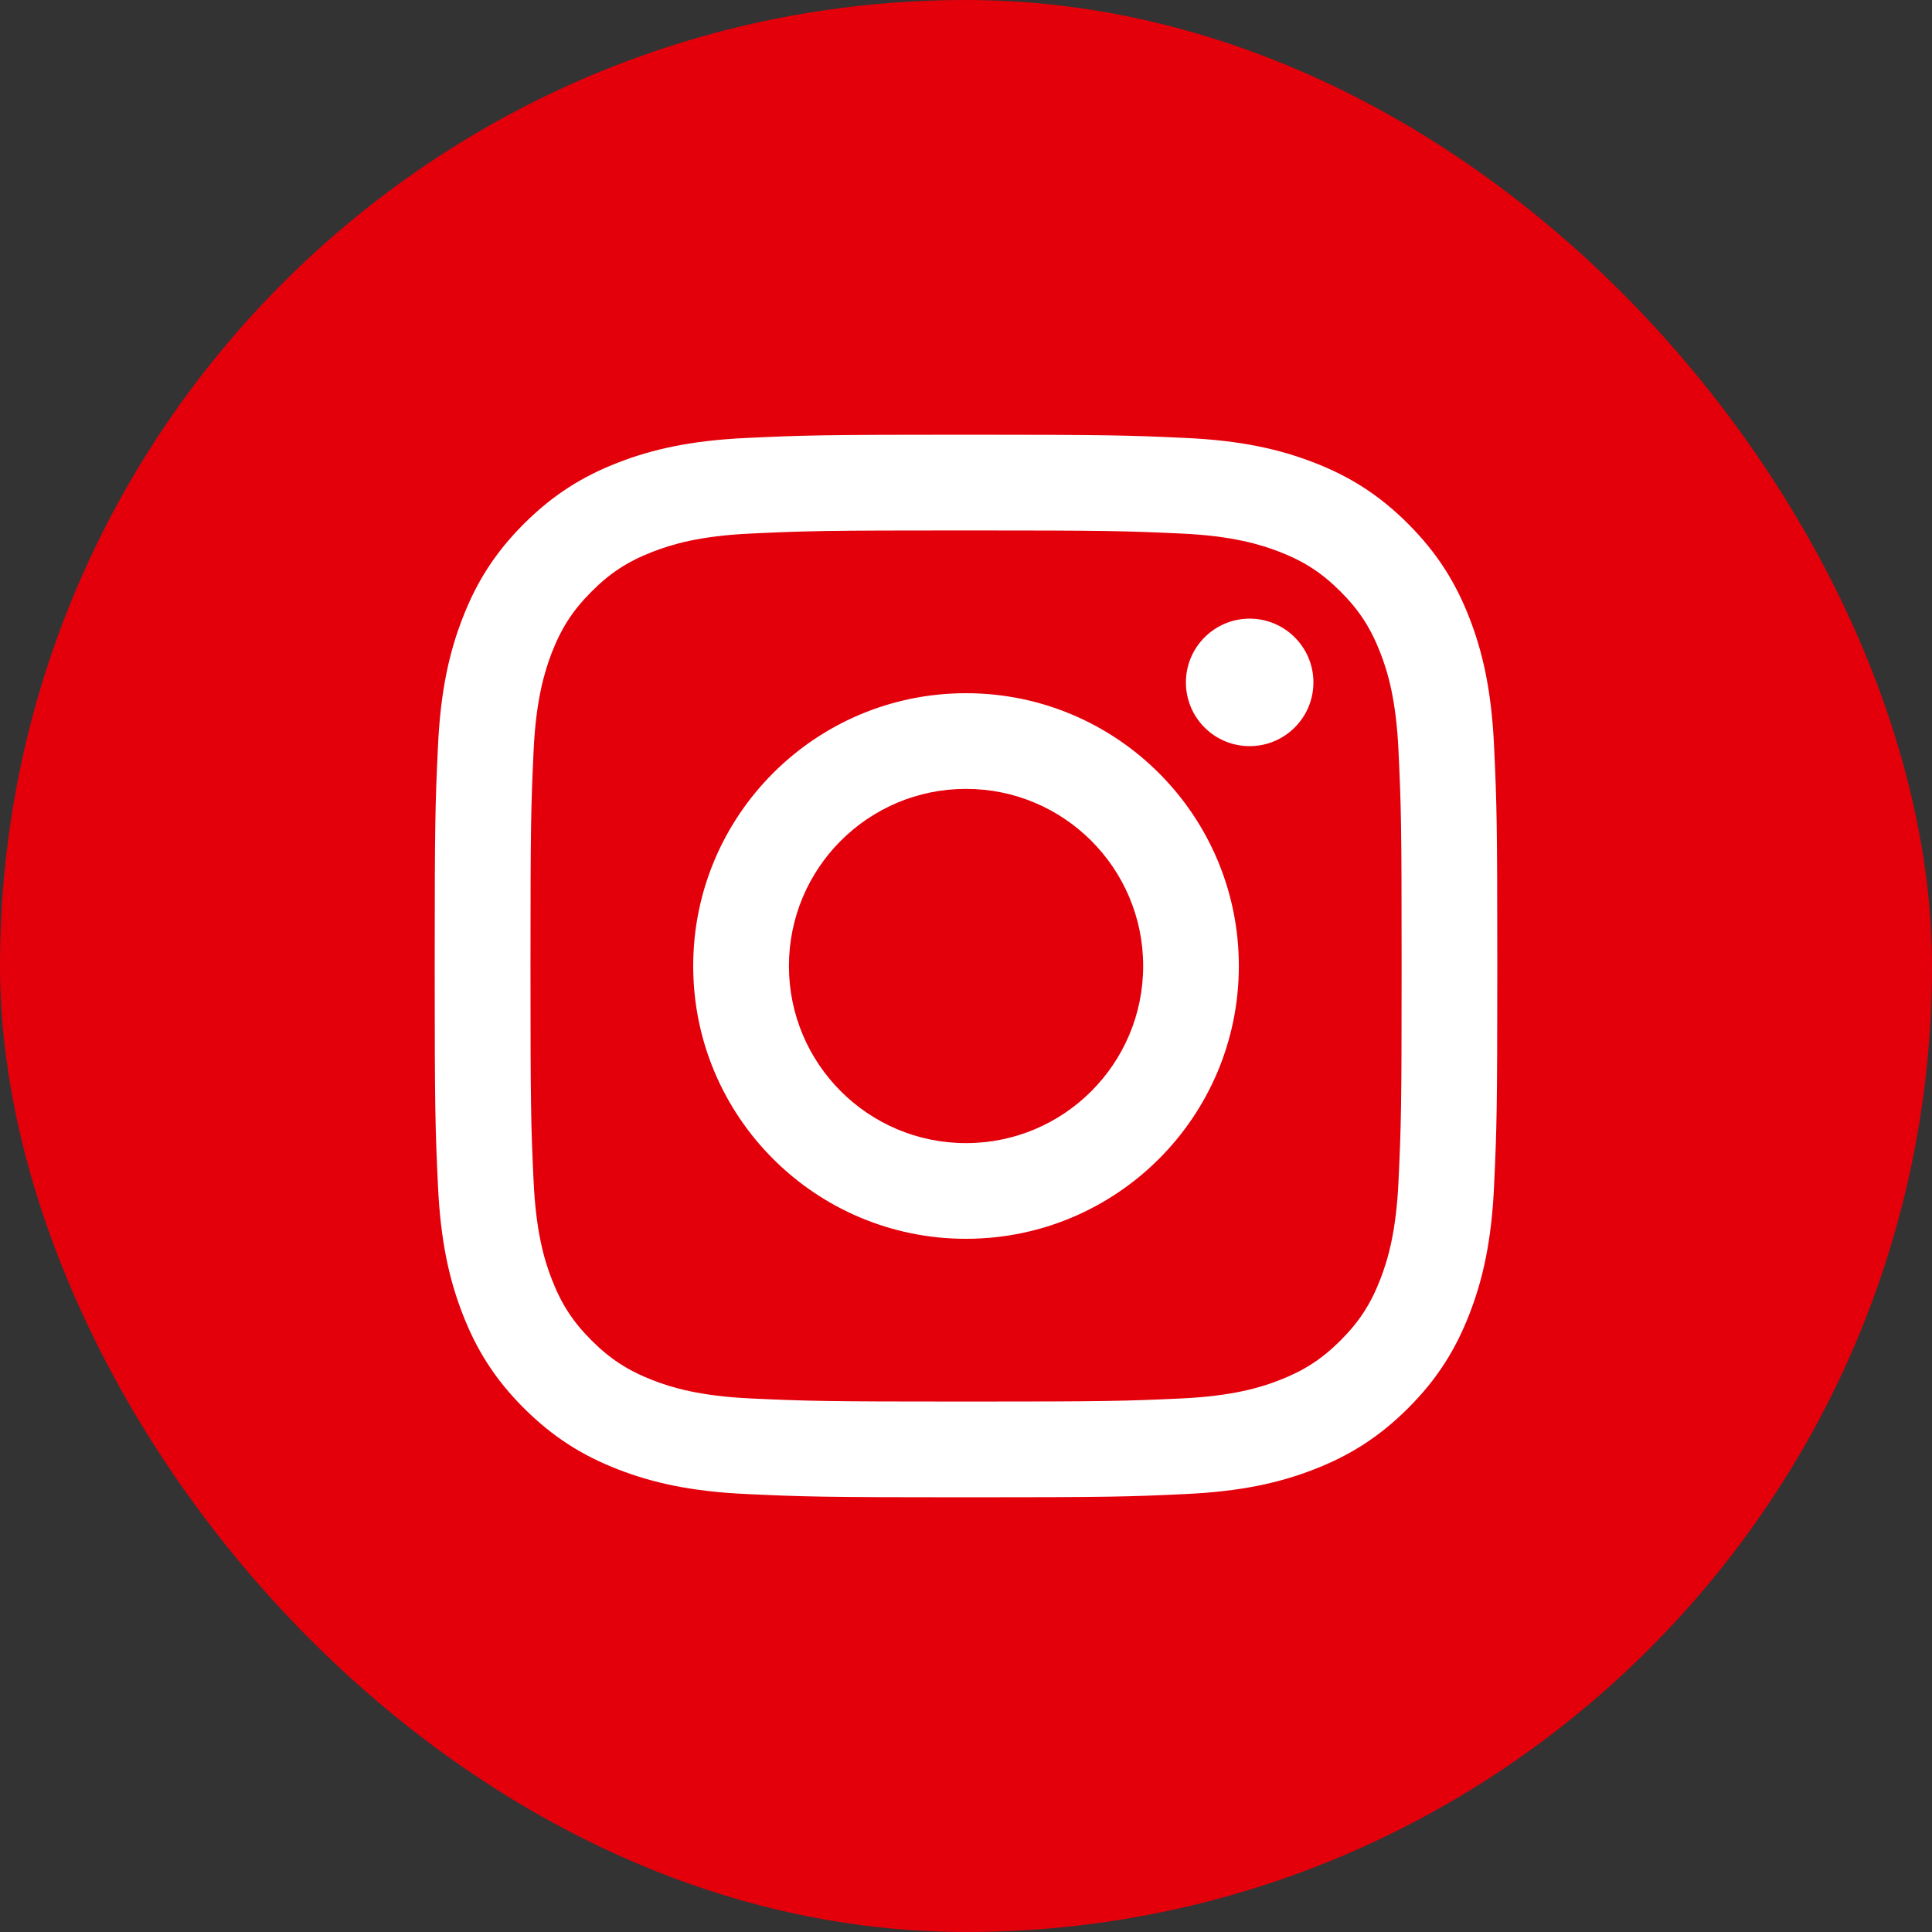
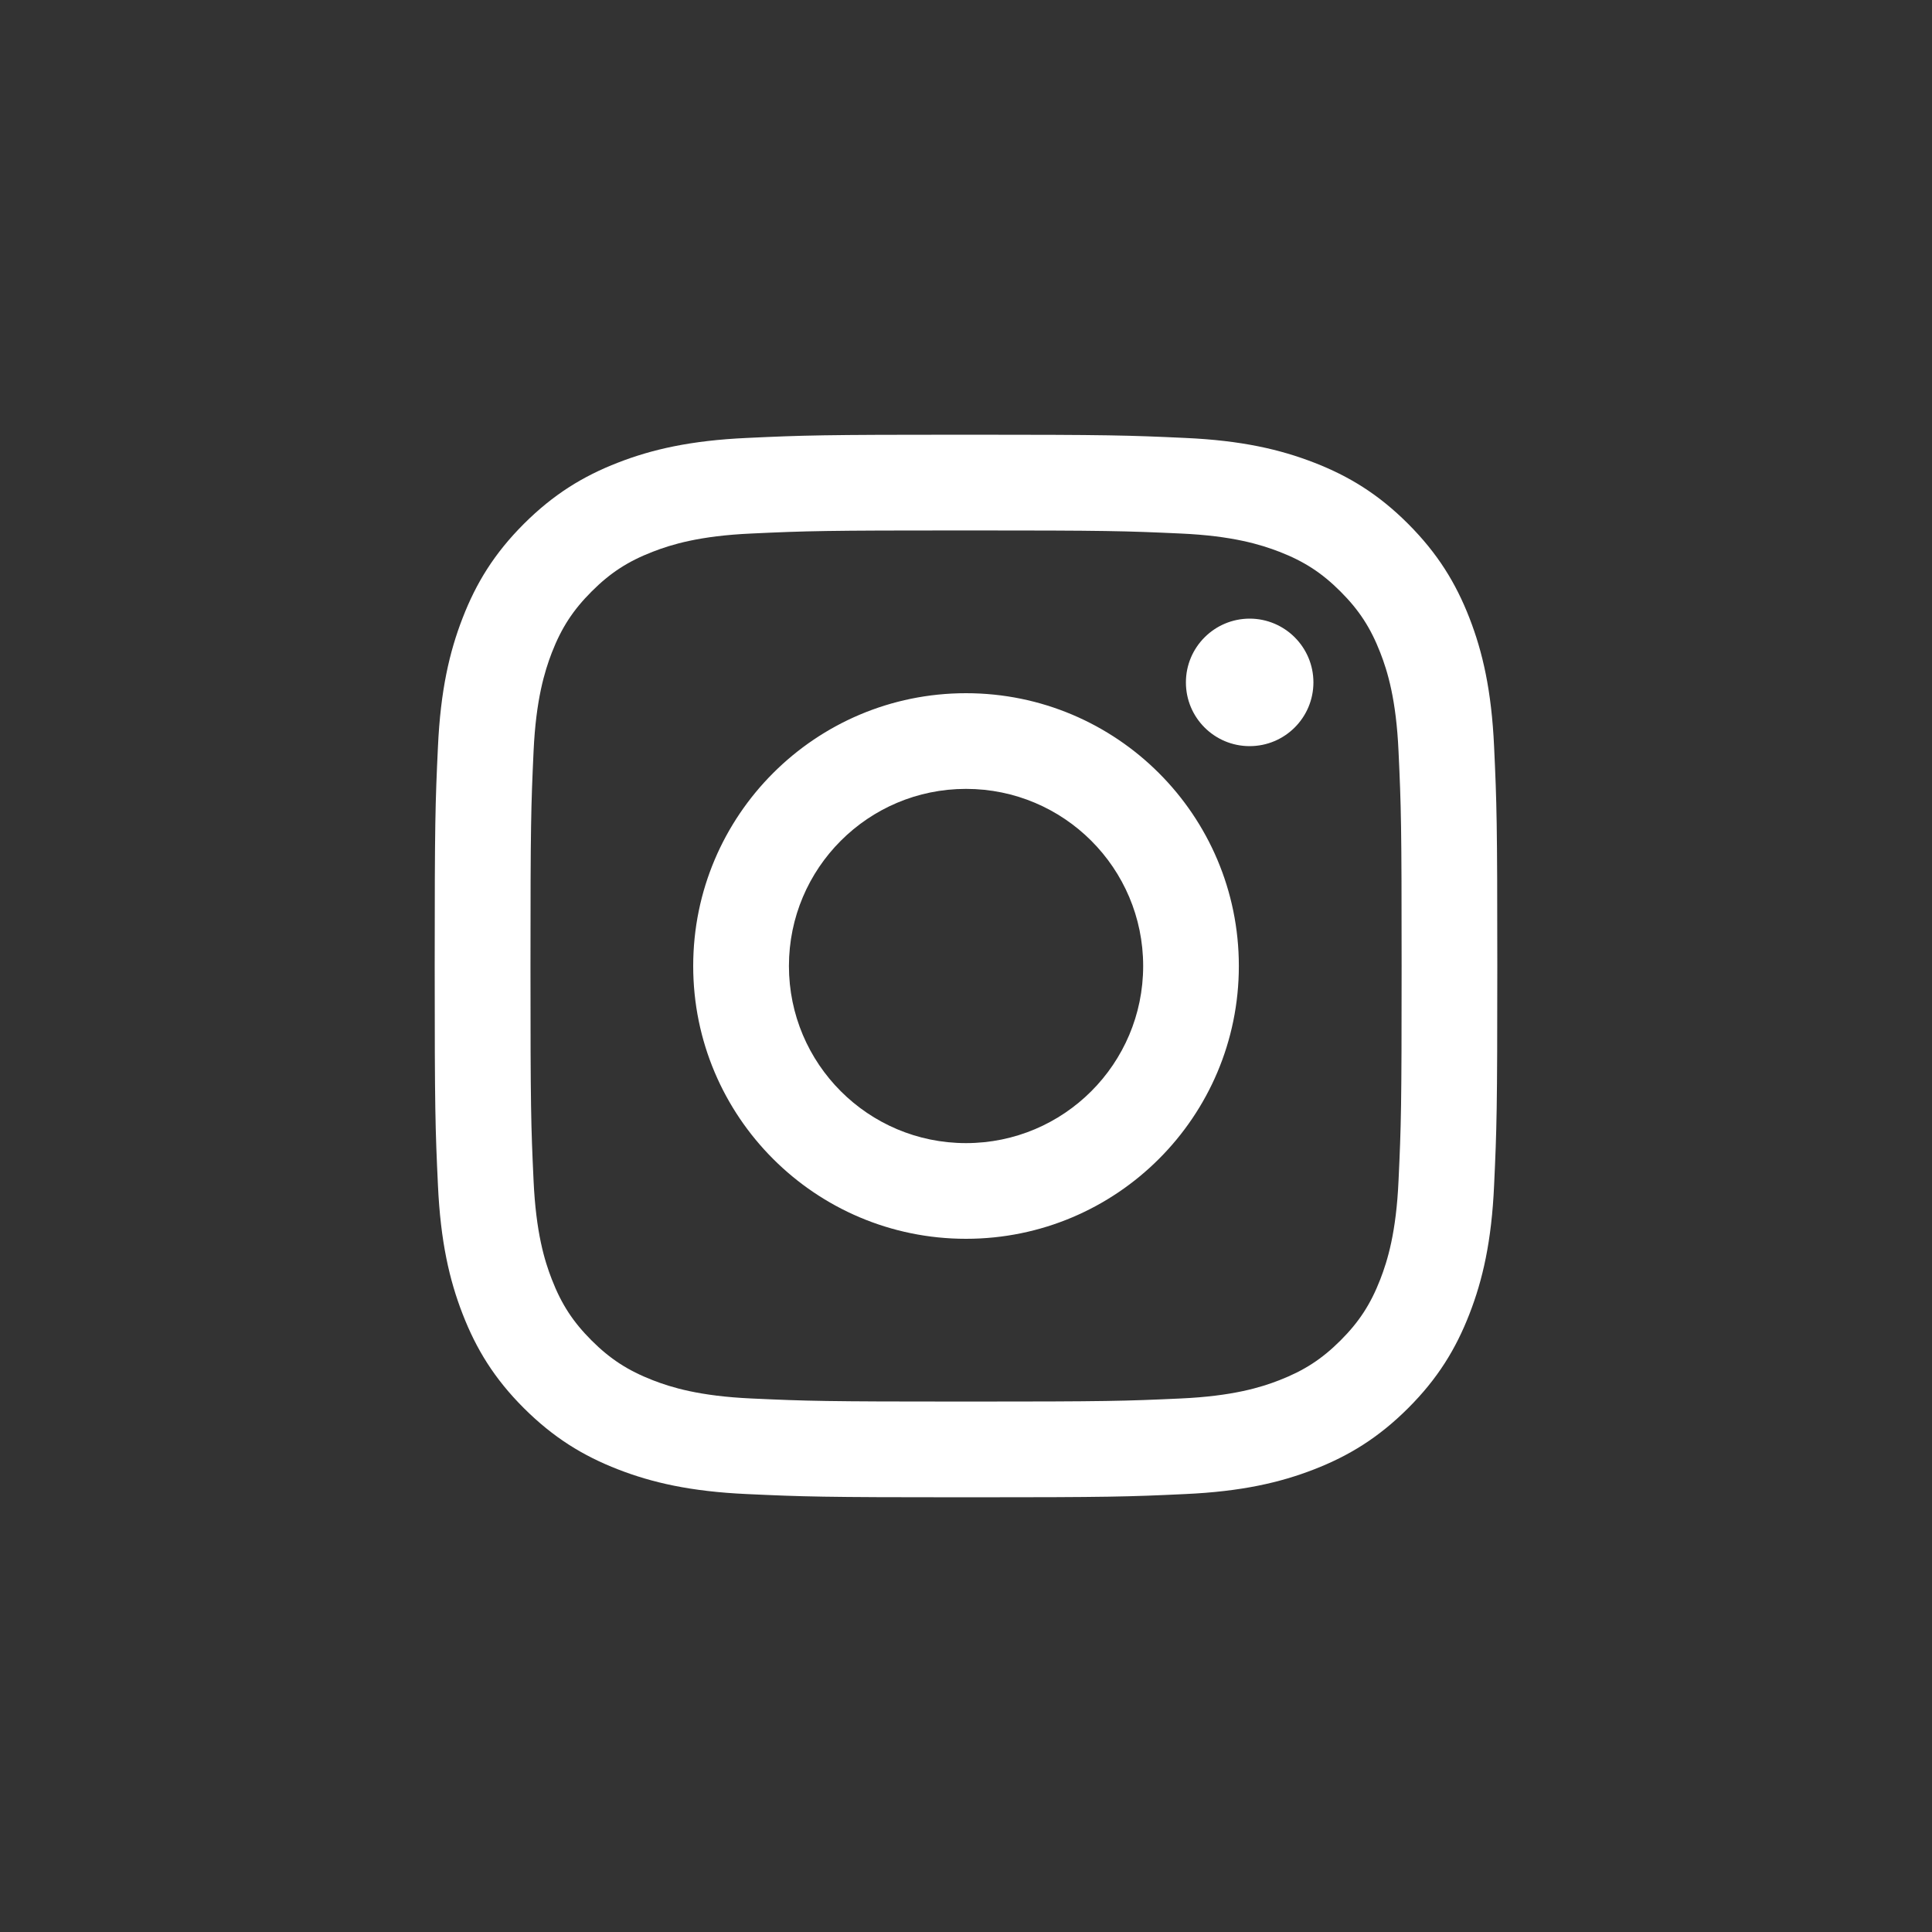
<svg xmlns="http://www.w3.org/2000/svg" width="40" height="40" viewBox="0 0 40 40" fill="none">
  <rect x="0" y="0" width="40" height="40" fill="#333333" stroke="none" />
-   <rect width="40" height="40" rx="20" fill="#E3000B" />
  <path d="M16.334 20C16.334 17.975 17.975 16.333 20 16.333C22.026 16.333 23.668 17.975 23.668 20C23.668 22.025 22.026 23.667 20 23.667C17.975 23.667 16.334 22.025 16.334 20ZM14.352 20C14.352 23.12 16.881 25.648 20 25.648C23.12 25.648 25.649 23.12 25.649 20C25.649 16.88 23.12 14.352 20 14.352C16.881 14.352 14.352 16.88 14.352 20ZM24.553 14.128C24.552 14.857 25.143 15.448 25.872 15.448C26.601 15.448 27.192 14.858 27.193 14.129C27.193 13.4 26.602 12.809 25.873 12.808C25.145 12.809 24.553 13.399 24.553 14.128ZM15.556 28.954C14.484 28.905 13.901 28.726 13.513 28.575C13 28.375 12.633 28.137 12.248 27.753C11.863 27.368 11.624 27.002 11.425 26.488C11.274 26.101 11.096 25.518 11.047 24.445C10.993 23.286 10.983 22.938 10.983 20C10.983 17.063 10.994 16.715 11.047 15.555C11.096 14.482 11.276 13.9 11.425 13.512C11.625 12.998 11.863 12.632 12.248 12.247C12.633 11.861 12.999 11.623 13.513 11.424C13.901 11.273 14.484 11.094 15.556 11.046C16.716 10.992 17.064 10.982 20 10.982C22.937 10.982 23.285 10.993 24.446 11.046C25.518 11.094 26.1 11.274 26.489 11.424C27.002 11.623 27.369 11.862 27.754 12.247C28.139 12.632 28.377 12.998 28.577 13.512C28.728 13.899 28.907 14.482 28.955 15.555C29.009 16.715 29.019 17.063 29.019 20C29.019 22.938 29.009 23.285 28.955 24.445C28.907 25.518 28.727 26.101 28.577 26.488C28.377 27.002 28.139 27.368 27.754 27.753C27.369 28.137 27.002 28.375 26.489 28.575C26.102 28.726 25.518 28.905 24.446 28.954C23.286 29.007 22.938 29.018 20 29.018C17.063 29.018 16.715 29.007 15.556 28.954ZM15.465 9.067C14.294 9.12 13.494 9.306 12.795 9.578C12.071 9.858 11.459 10.235 10.846 10.846C10.234 11.458 9.858 12.071 9.578 12.795C9.306 13.494 9.12 14.294 9.067 15.465C9.012 16.638 9 17.013 9 20C9 22.987 9.012 23.362 9.067 24.535C9.12 25.706 9.306 26.506 9.578 27.205C9.858 27.928 10.234 28.543 10.846 29.154C11.459 29.765 12.071 30.141 12.795 30.422C13.495 30.694 14.294 30.88 15.465 30.933C16.639 30.987 17.013 31 20 31C22.988 31 23.363 30.988 24.536 30.933C25.707 30.88 26.506 30.694 27.206 30.422C27.929 30.141 28.542 29.765 29.154 29.154C29.767 28.542 30.142 27.928 30.423 27.205C30.695 26.506 30.882 25.706 30.934 24.535C30.988 23.361 31 22.987 31 20C31 17.013 30.988 16.638 30.934 15.465C30.881 14.294 30.695 13.494 30.423 12.795C30.142 12.072 29.766 11.459 29.154 10.846C28.543 10.234 27.929 9.858 27.207 9.578C26.506 9.306 25.707 9.119 24.537 9.067C23.364 9.013 22.989 9 20.001 9C17.014 9 16.639 9.012 15.465 9.067Z" fill="white" />
</svg>